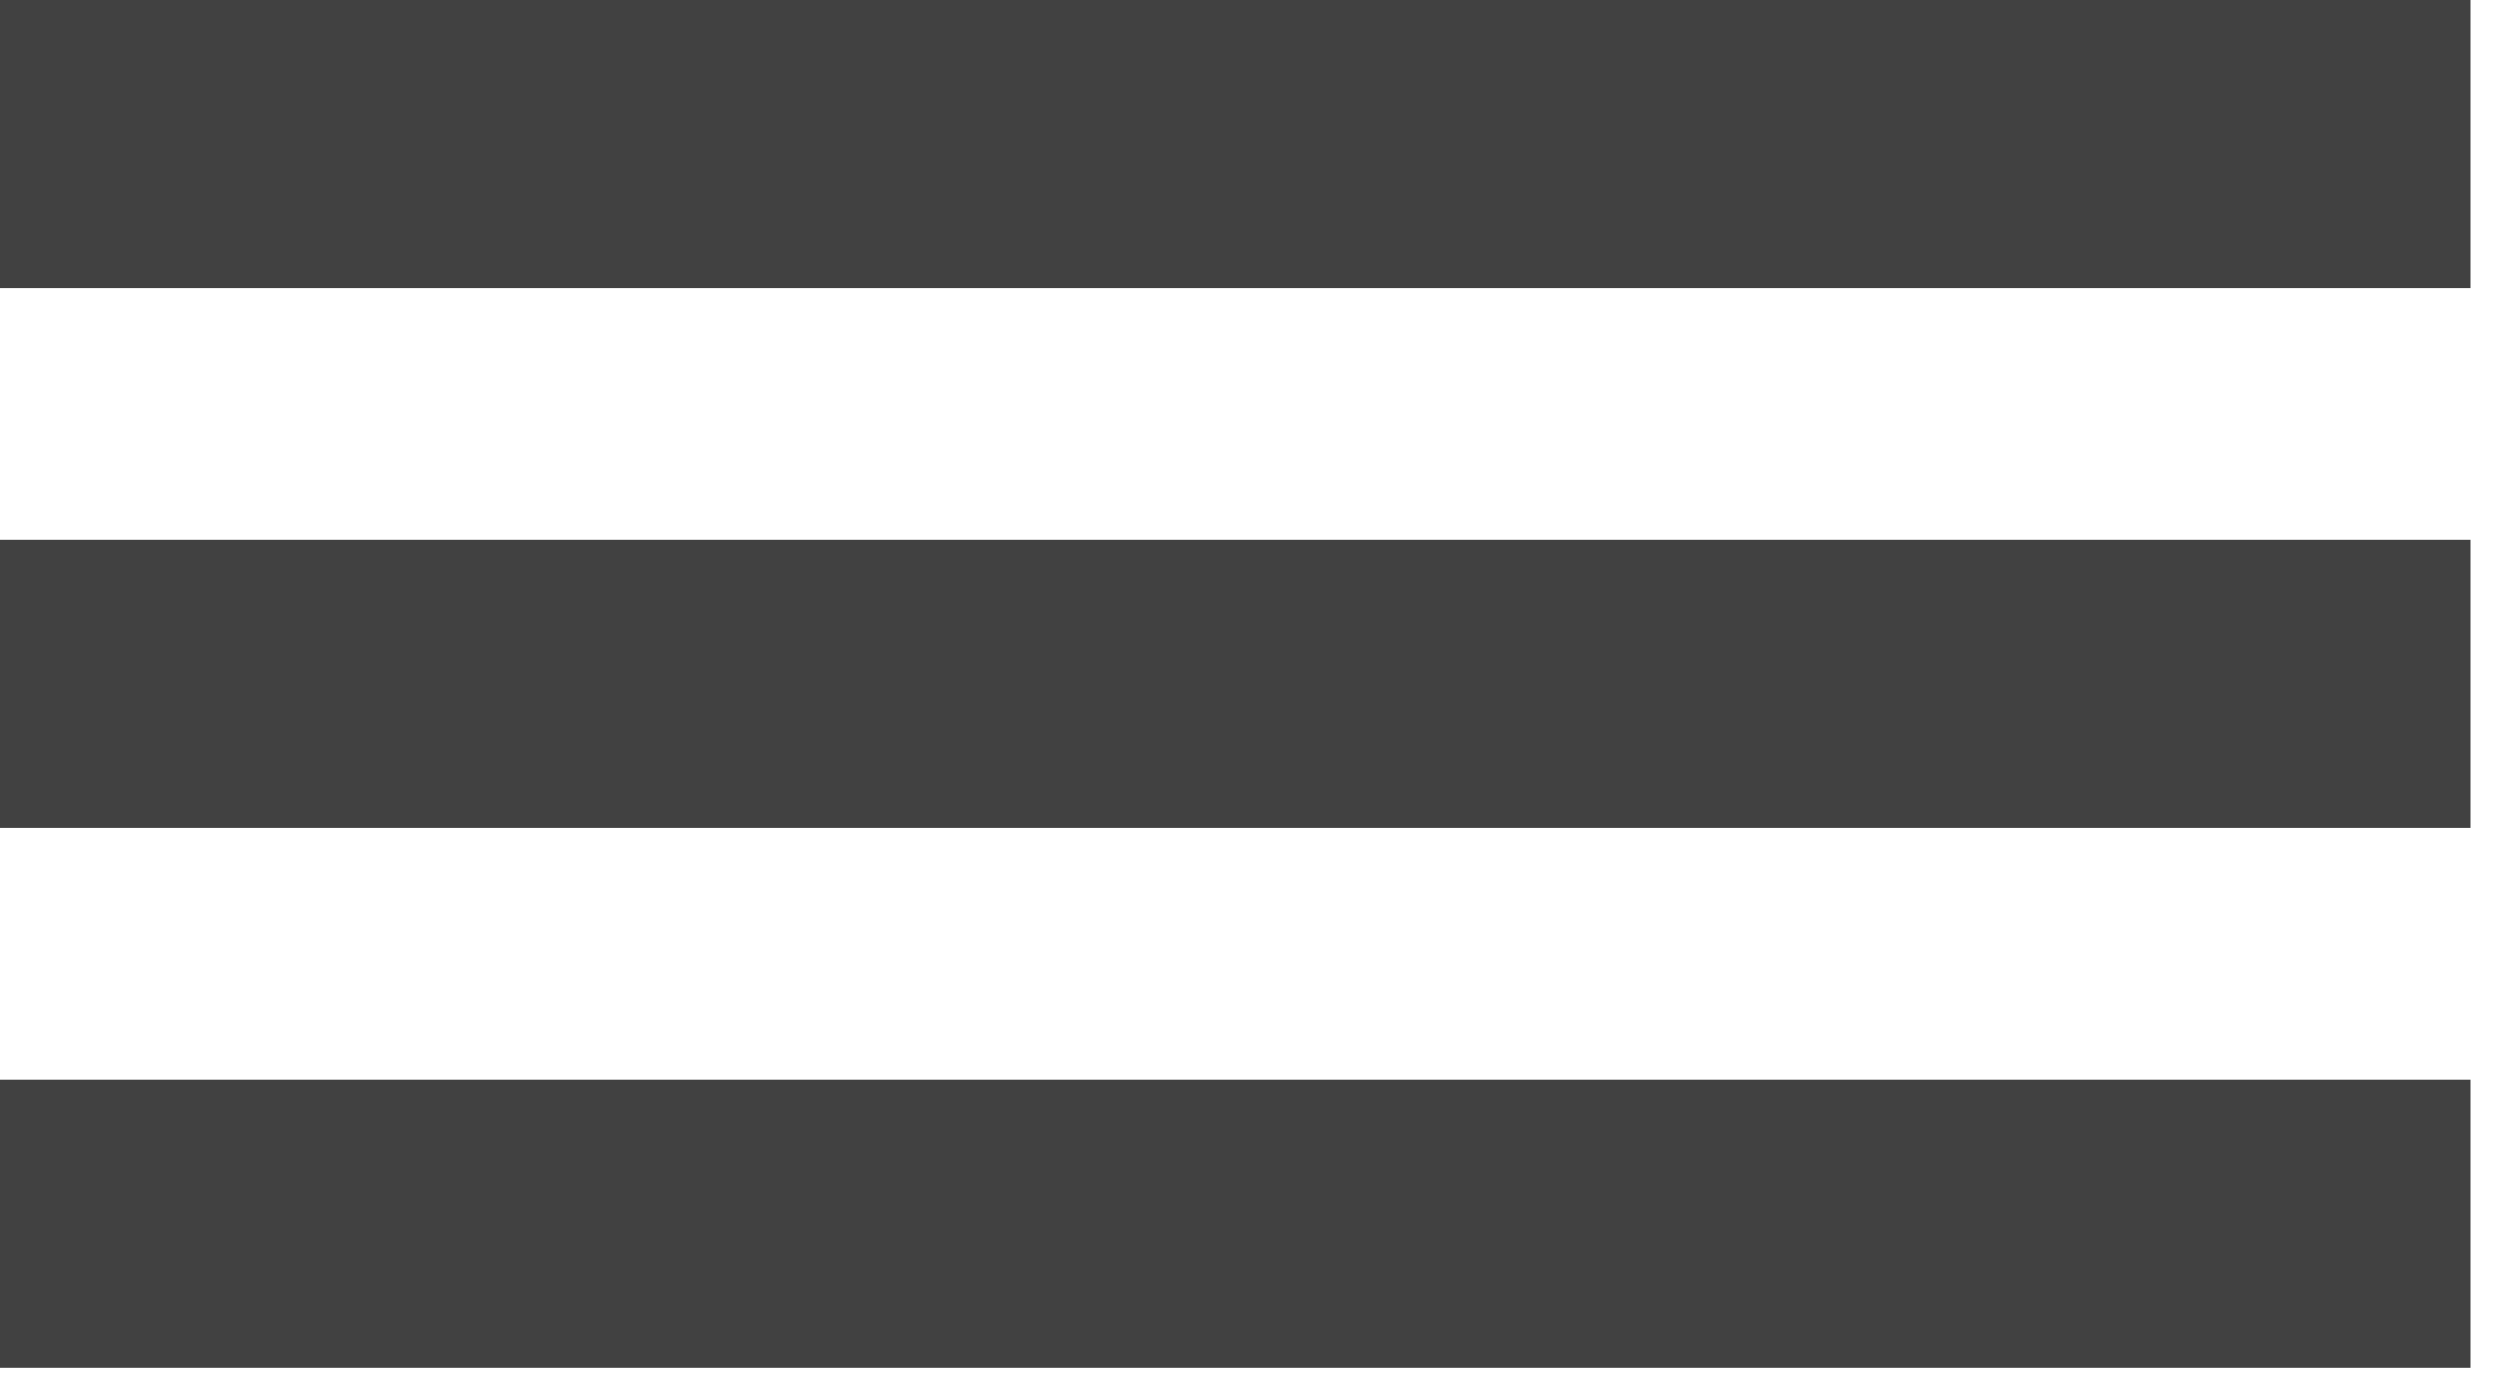
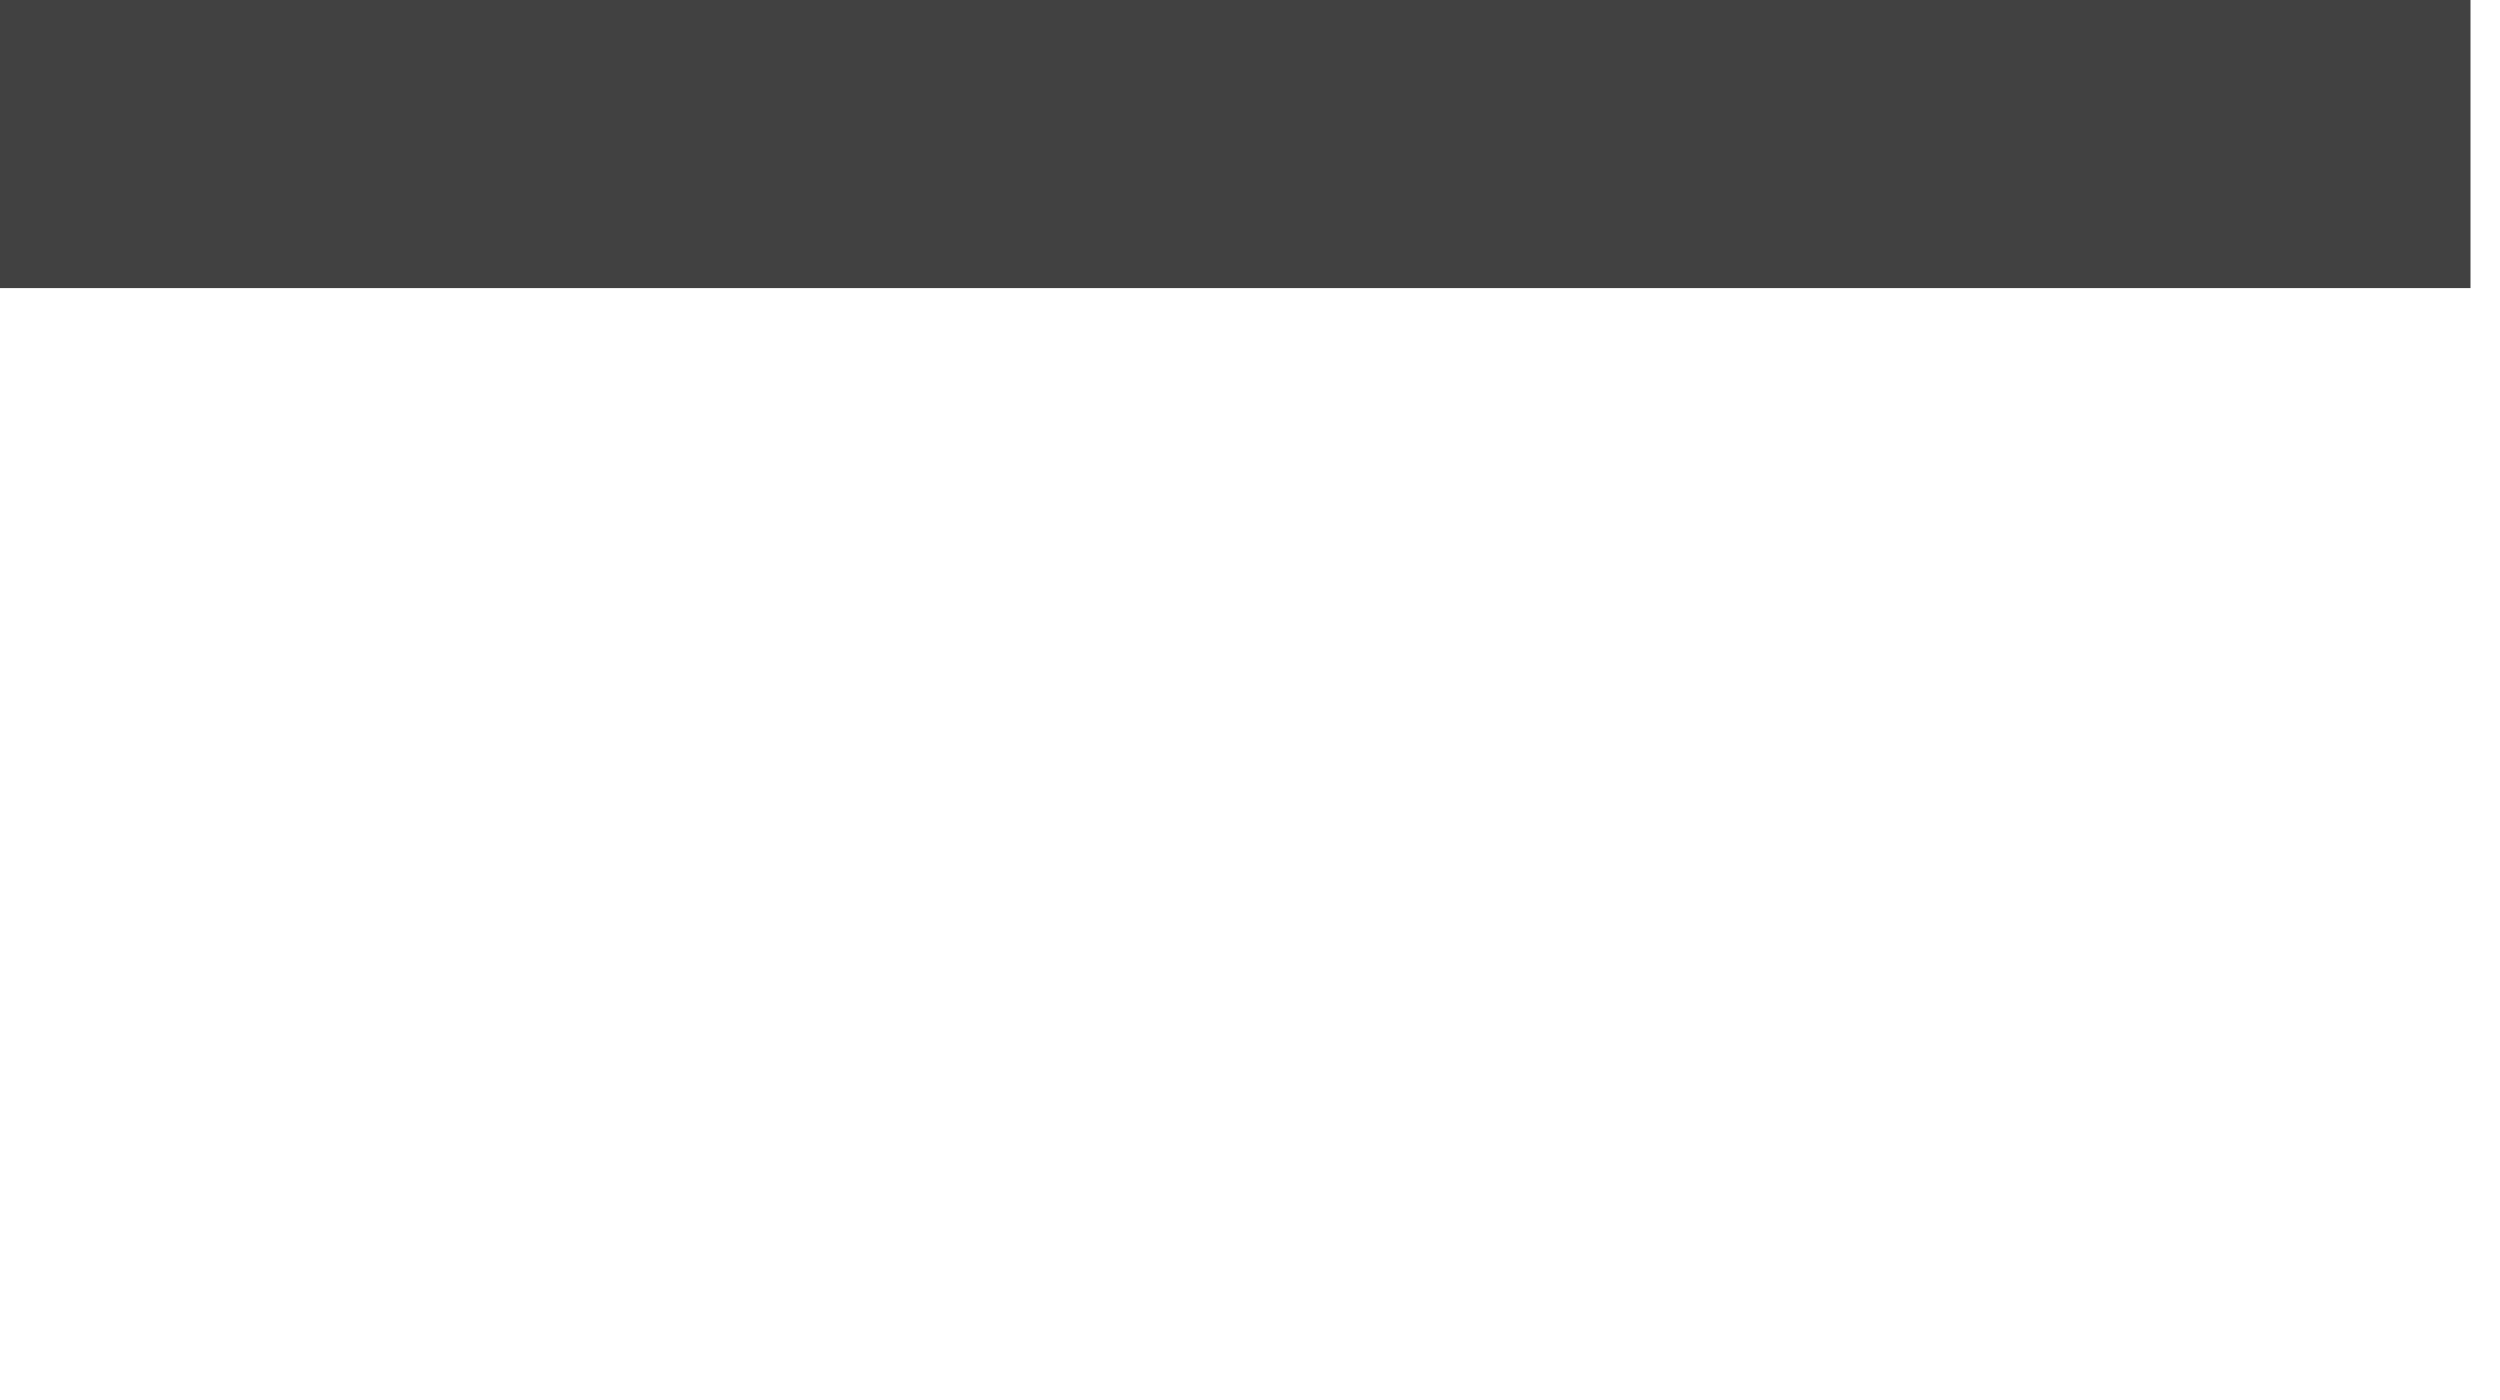
<svg xmlns="http://www.w3.org/2000/svg" width="25" height="14" viewBox="0 0 25 14" fill="none">
  <rect width="24.705" height="2.881" fill="#414141" />
-   <rect y="5.398" width="24.705" height="2.881" fill="#414141" />
-   <rect y="10.797" width="24.705" height="2.881" fill="#414141" />
</svg>